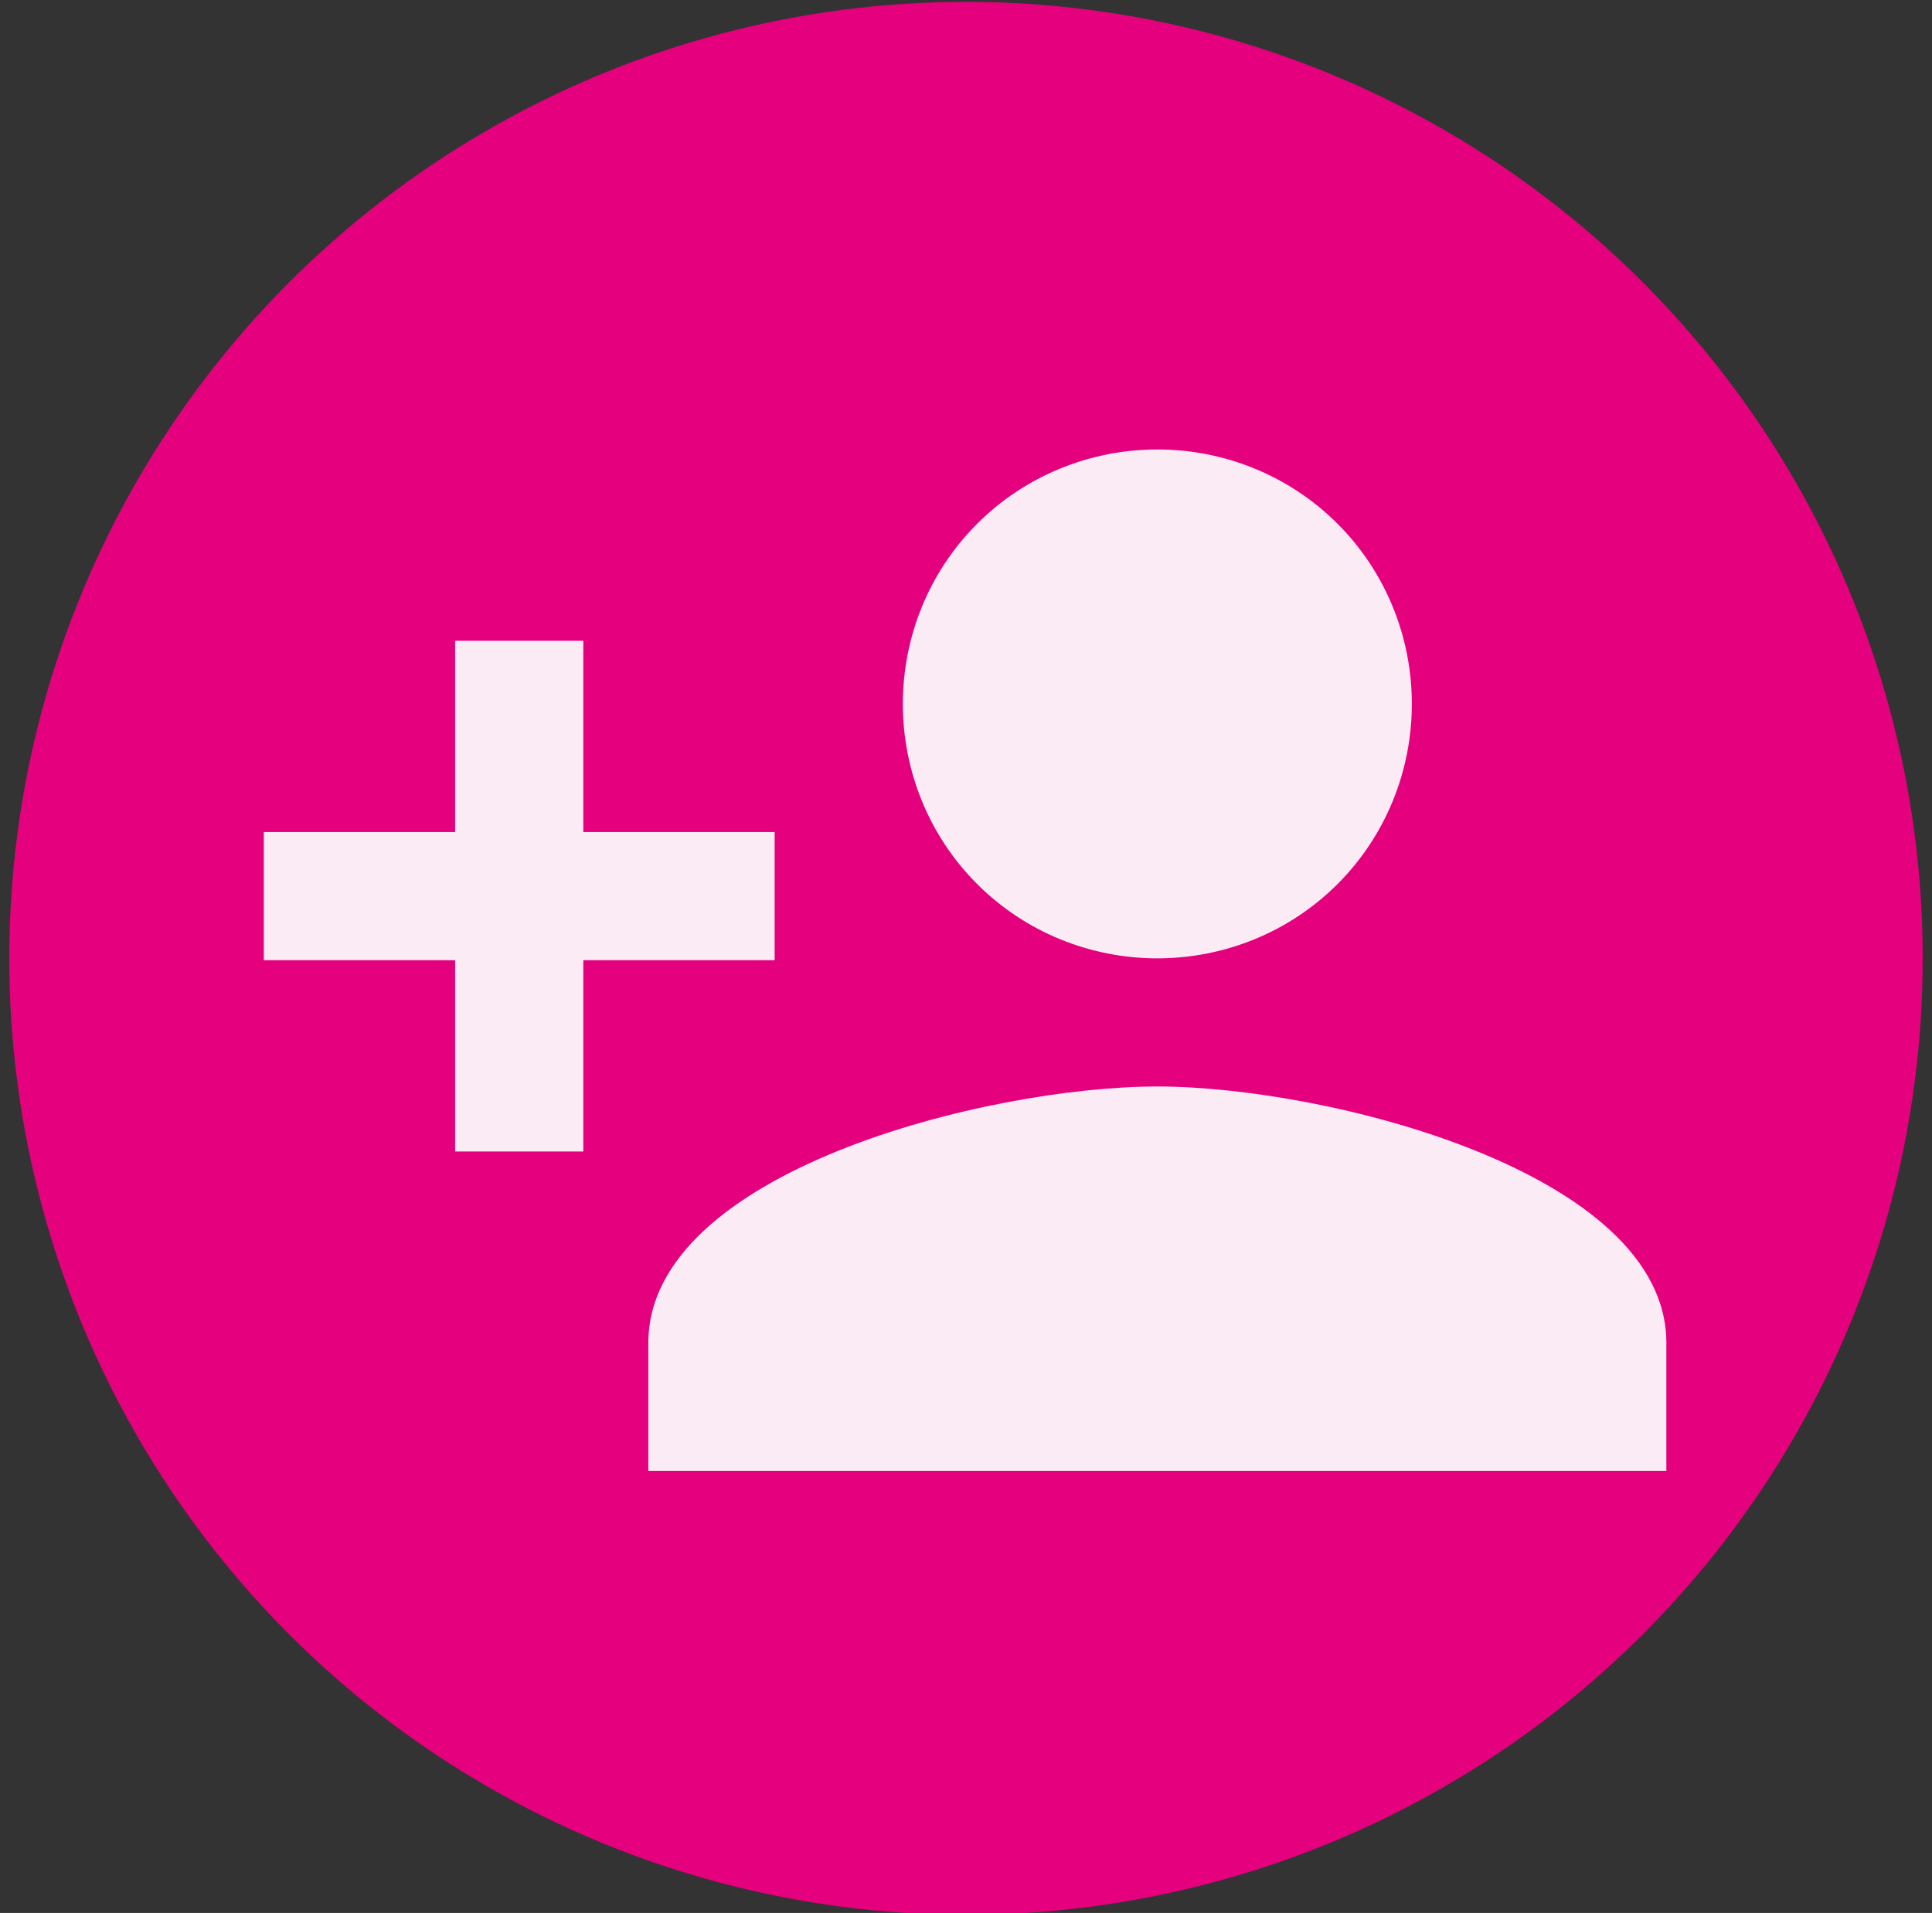
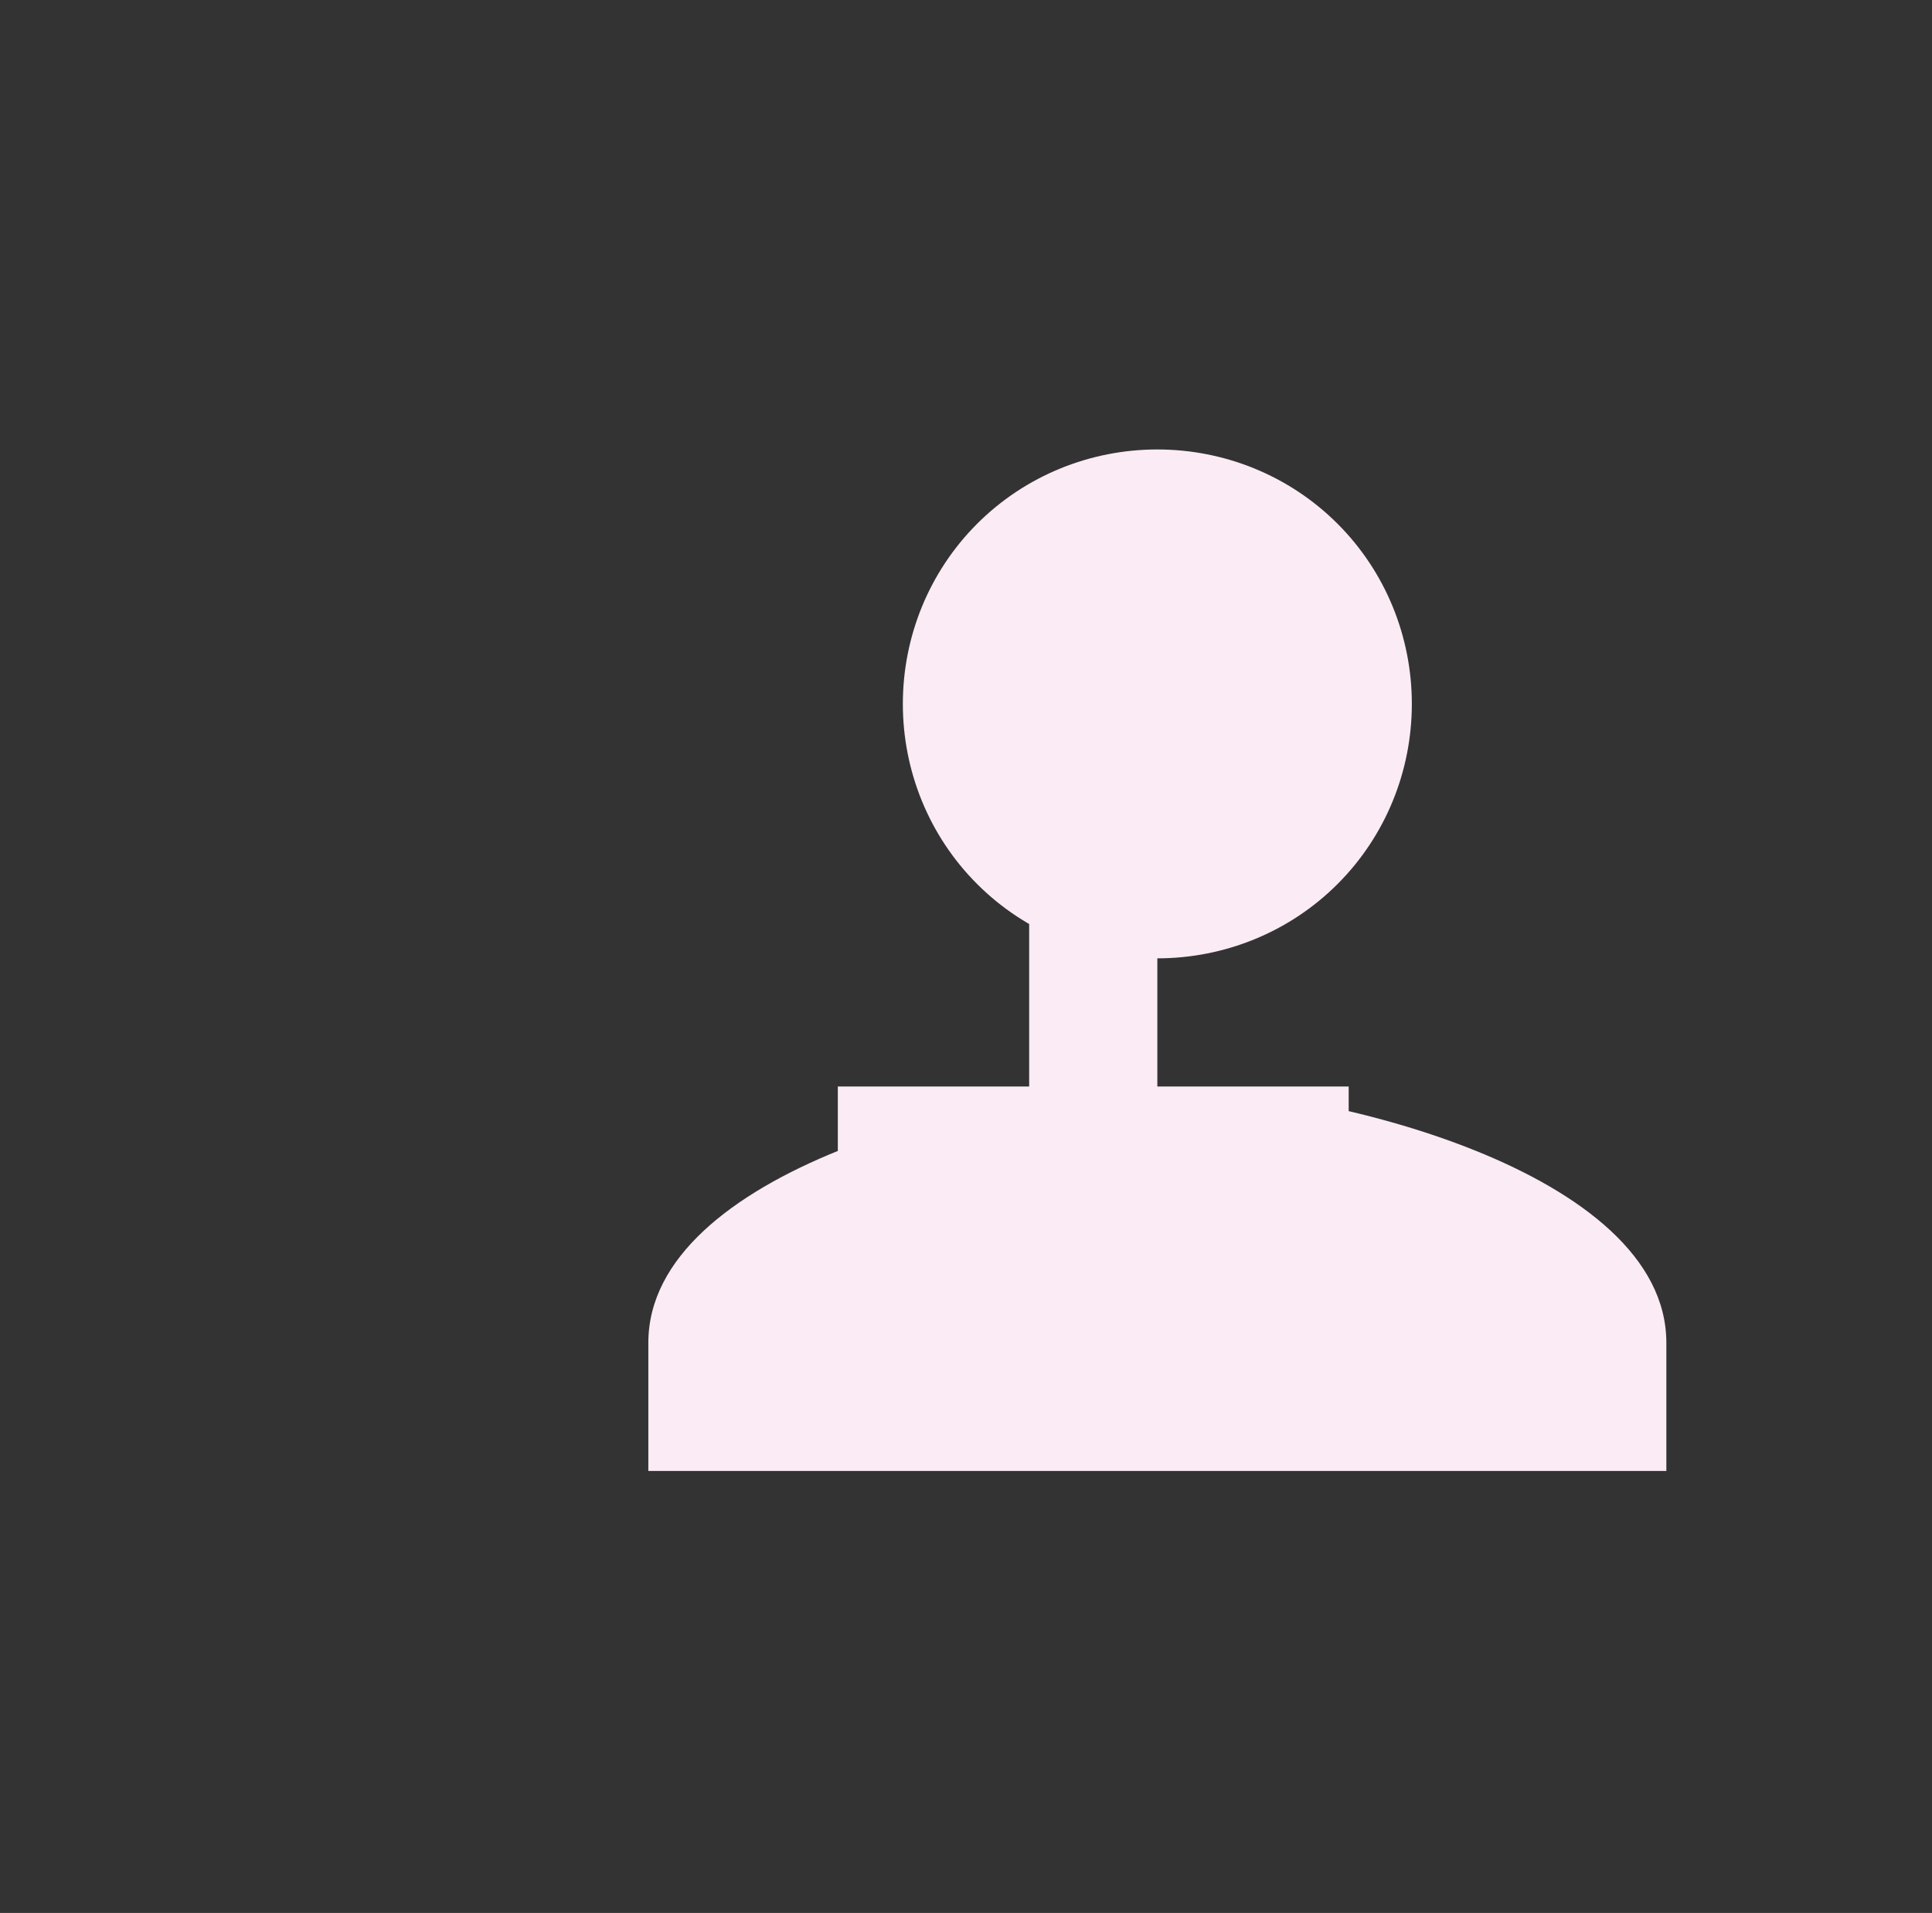
<svg xmlns="http://www.w3.org/2000/svg" id="Calque_1" data-name="Calque 1" version="1.1" viewBox="0 0 104 103">
  <rect x="0" y="0" width="104" height="103" fill="#333333" stroke="none" />
  <defs>
    <style>
      .cls-1 {
        fill: #faebf4;
      }

      .cls-1, .cls-2 {
        stroke-width: 0px;
      }

      .cls-2 {
        fill: #e5007e;
      }
    </style>
  </defs>
-   <circle class="cls-2" cx="52" cy="51.6" r="51.5" />
-   <path class="cls-1" d="M62.3,58.5c-9.2,0-27.4,4.6-27.4,13.8v6.9h54.8v-6.9c0-9.2-18.3-13.8-27.4-13.8ZM31.4,44.8v-10.3h-6.9v10.3h-10.3v6.9h10.3v10.3h6.9v-10.3h10.3v-6.9h-10.3ZM62.3,51.6c3.6,0,7.1-1.4,9.7-4s4-6.1,4-9.7-1.4-7.1-4-9.7-6.1-4-9.7-4-7.1,1.4-9.7,4c-2.6,2.6-4,6.1-4,9.7s1.4,7.1,4,9.7c2.6,2.6,6.1,4,9.7,4Z" />
+   <path class="cls-1" d="M62.3,58.5c-9.2,0-27.4,4.6-27.4,13.8v6.9h54.8v-6.9c0-9.2-18.3-13.8-27.4-13.8Zv-10.3h-6.9v10.3h-10.3v6.9h10.3v10.3h6.9v-10.3h10.3v-6.9h-10.3ZM62.3,51.6c3.6,0,7.1-1.4,9.7-4s4-6.1,4-9.7-1.4-7.1-4-9.7-6.1-4-9.7-4-7.1,1.4-9.7,4c-2.6,2.6-4,6.1-4,9.7s1.4,7.1,4,9.7c2.6,2.6,6.1,4,9.7,4Z" />
</svg>